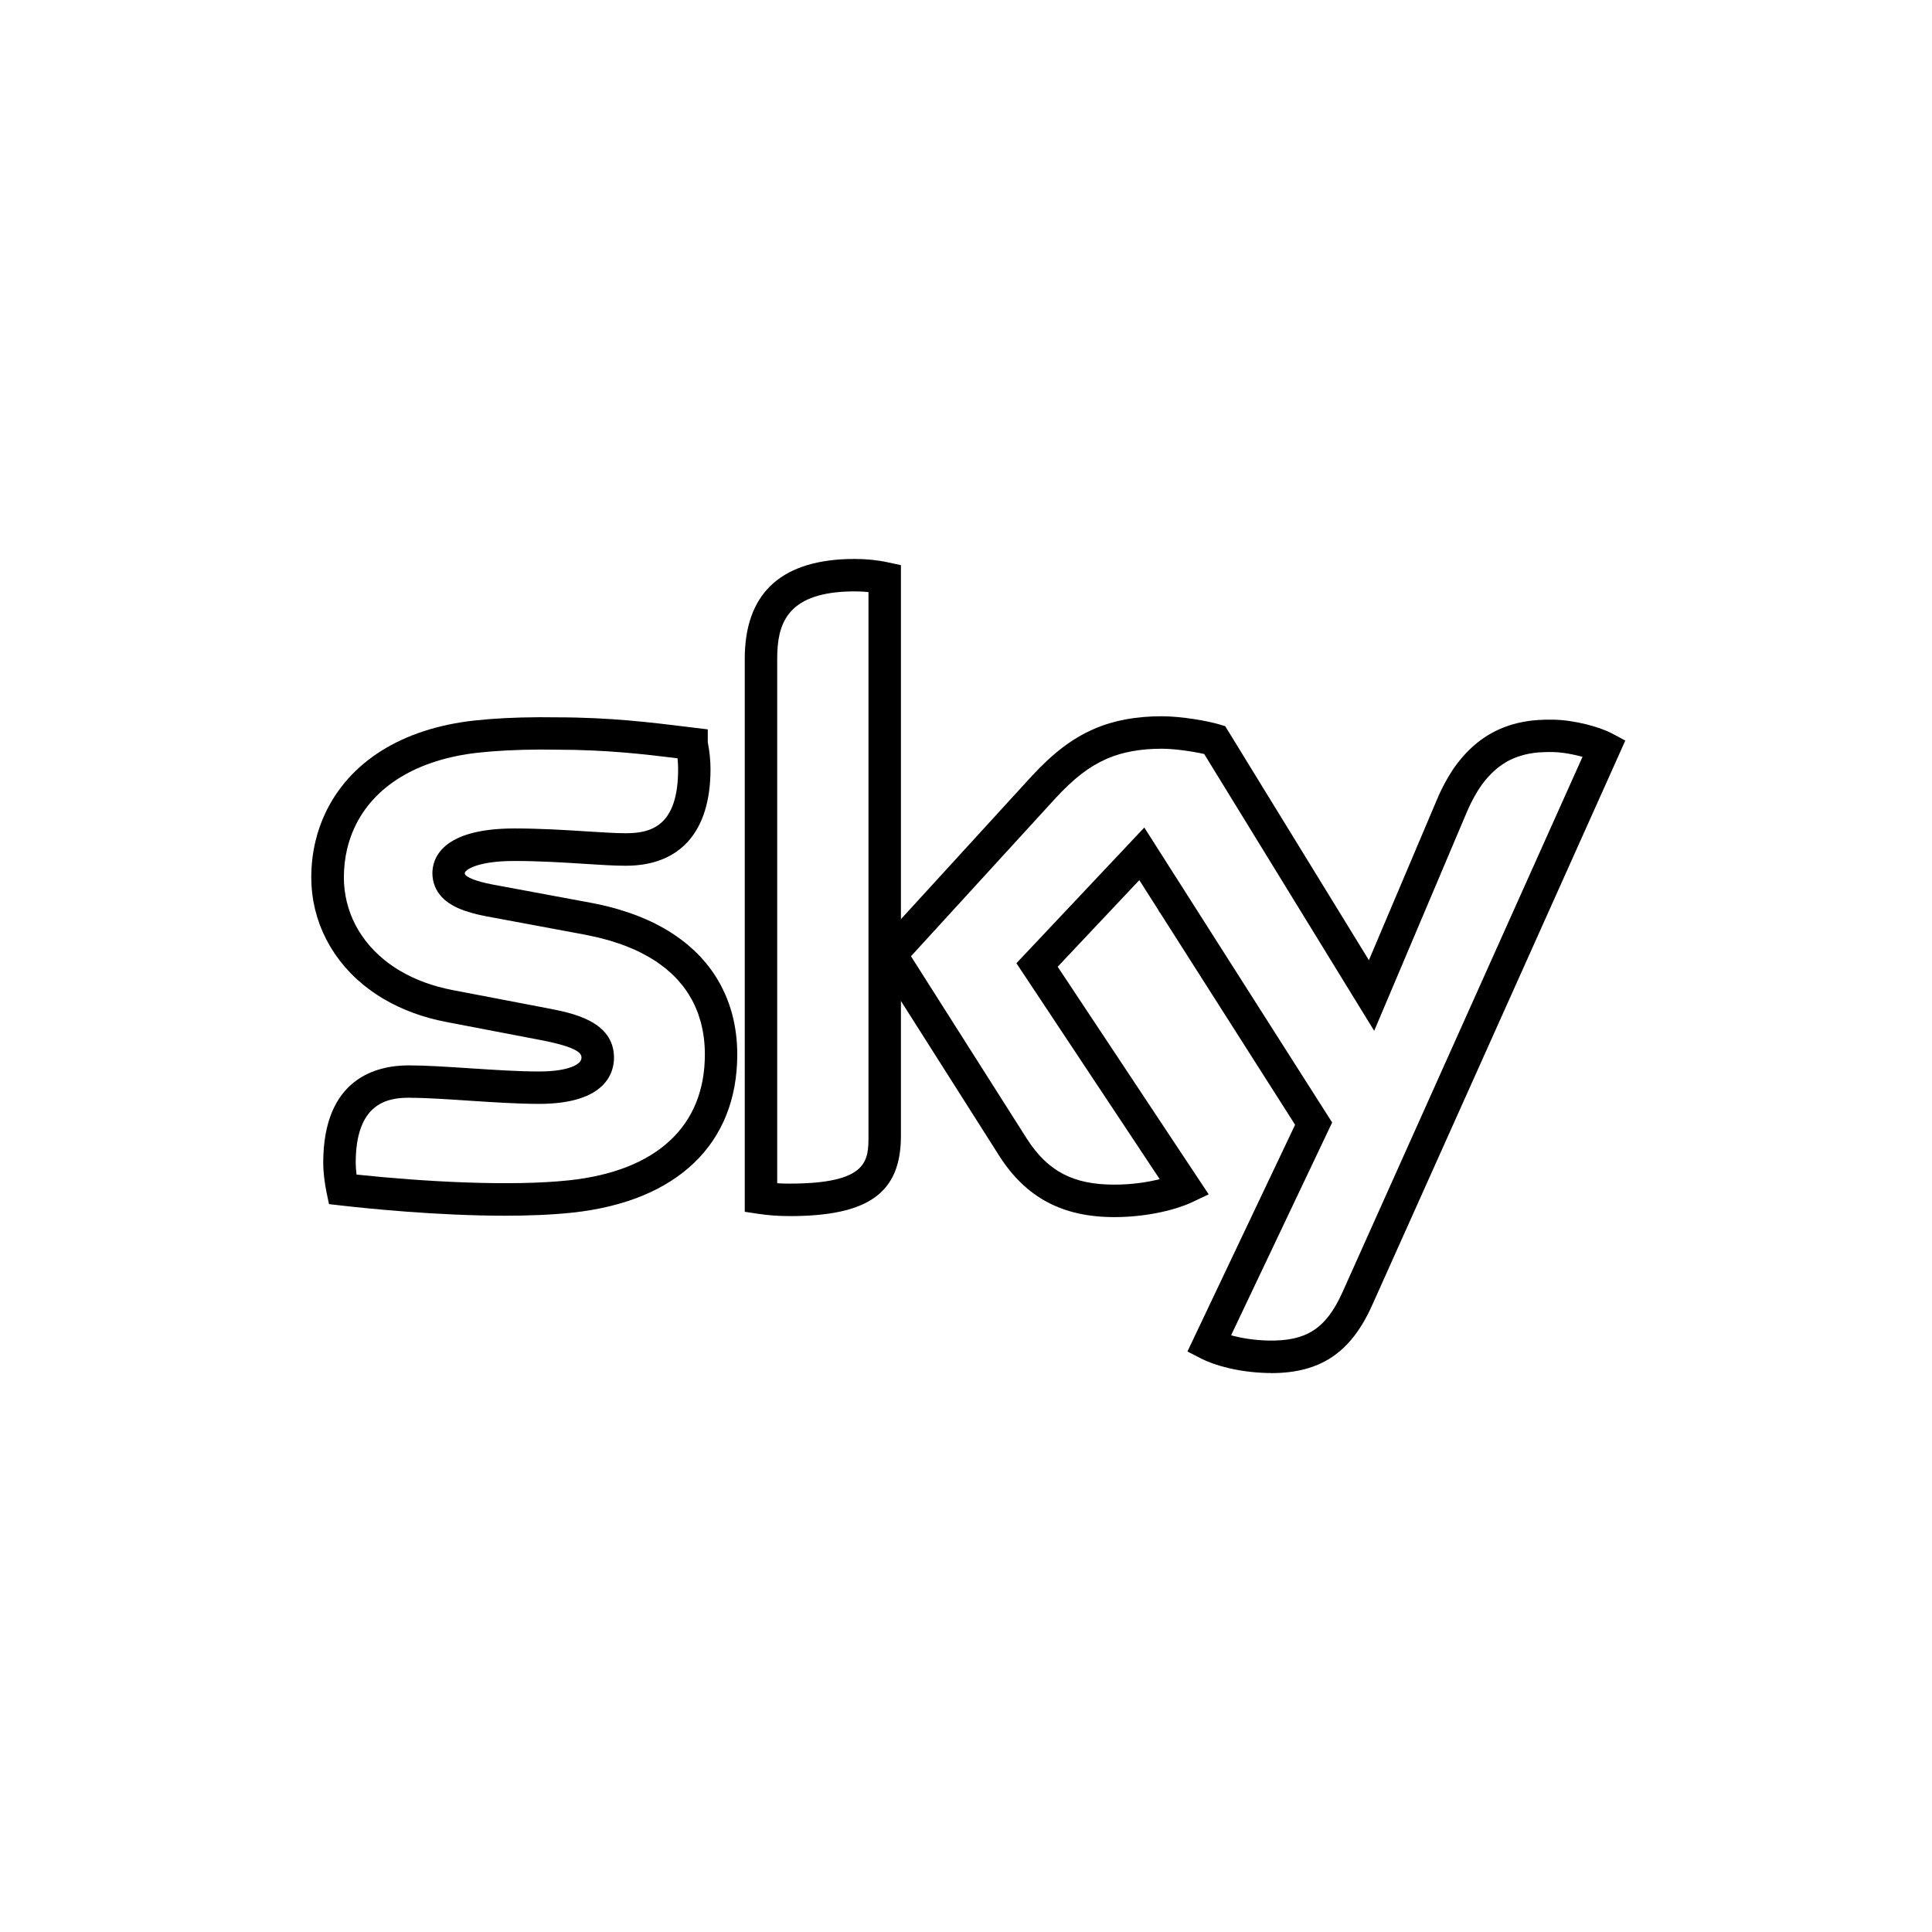
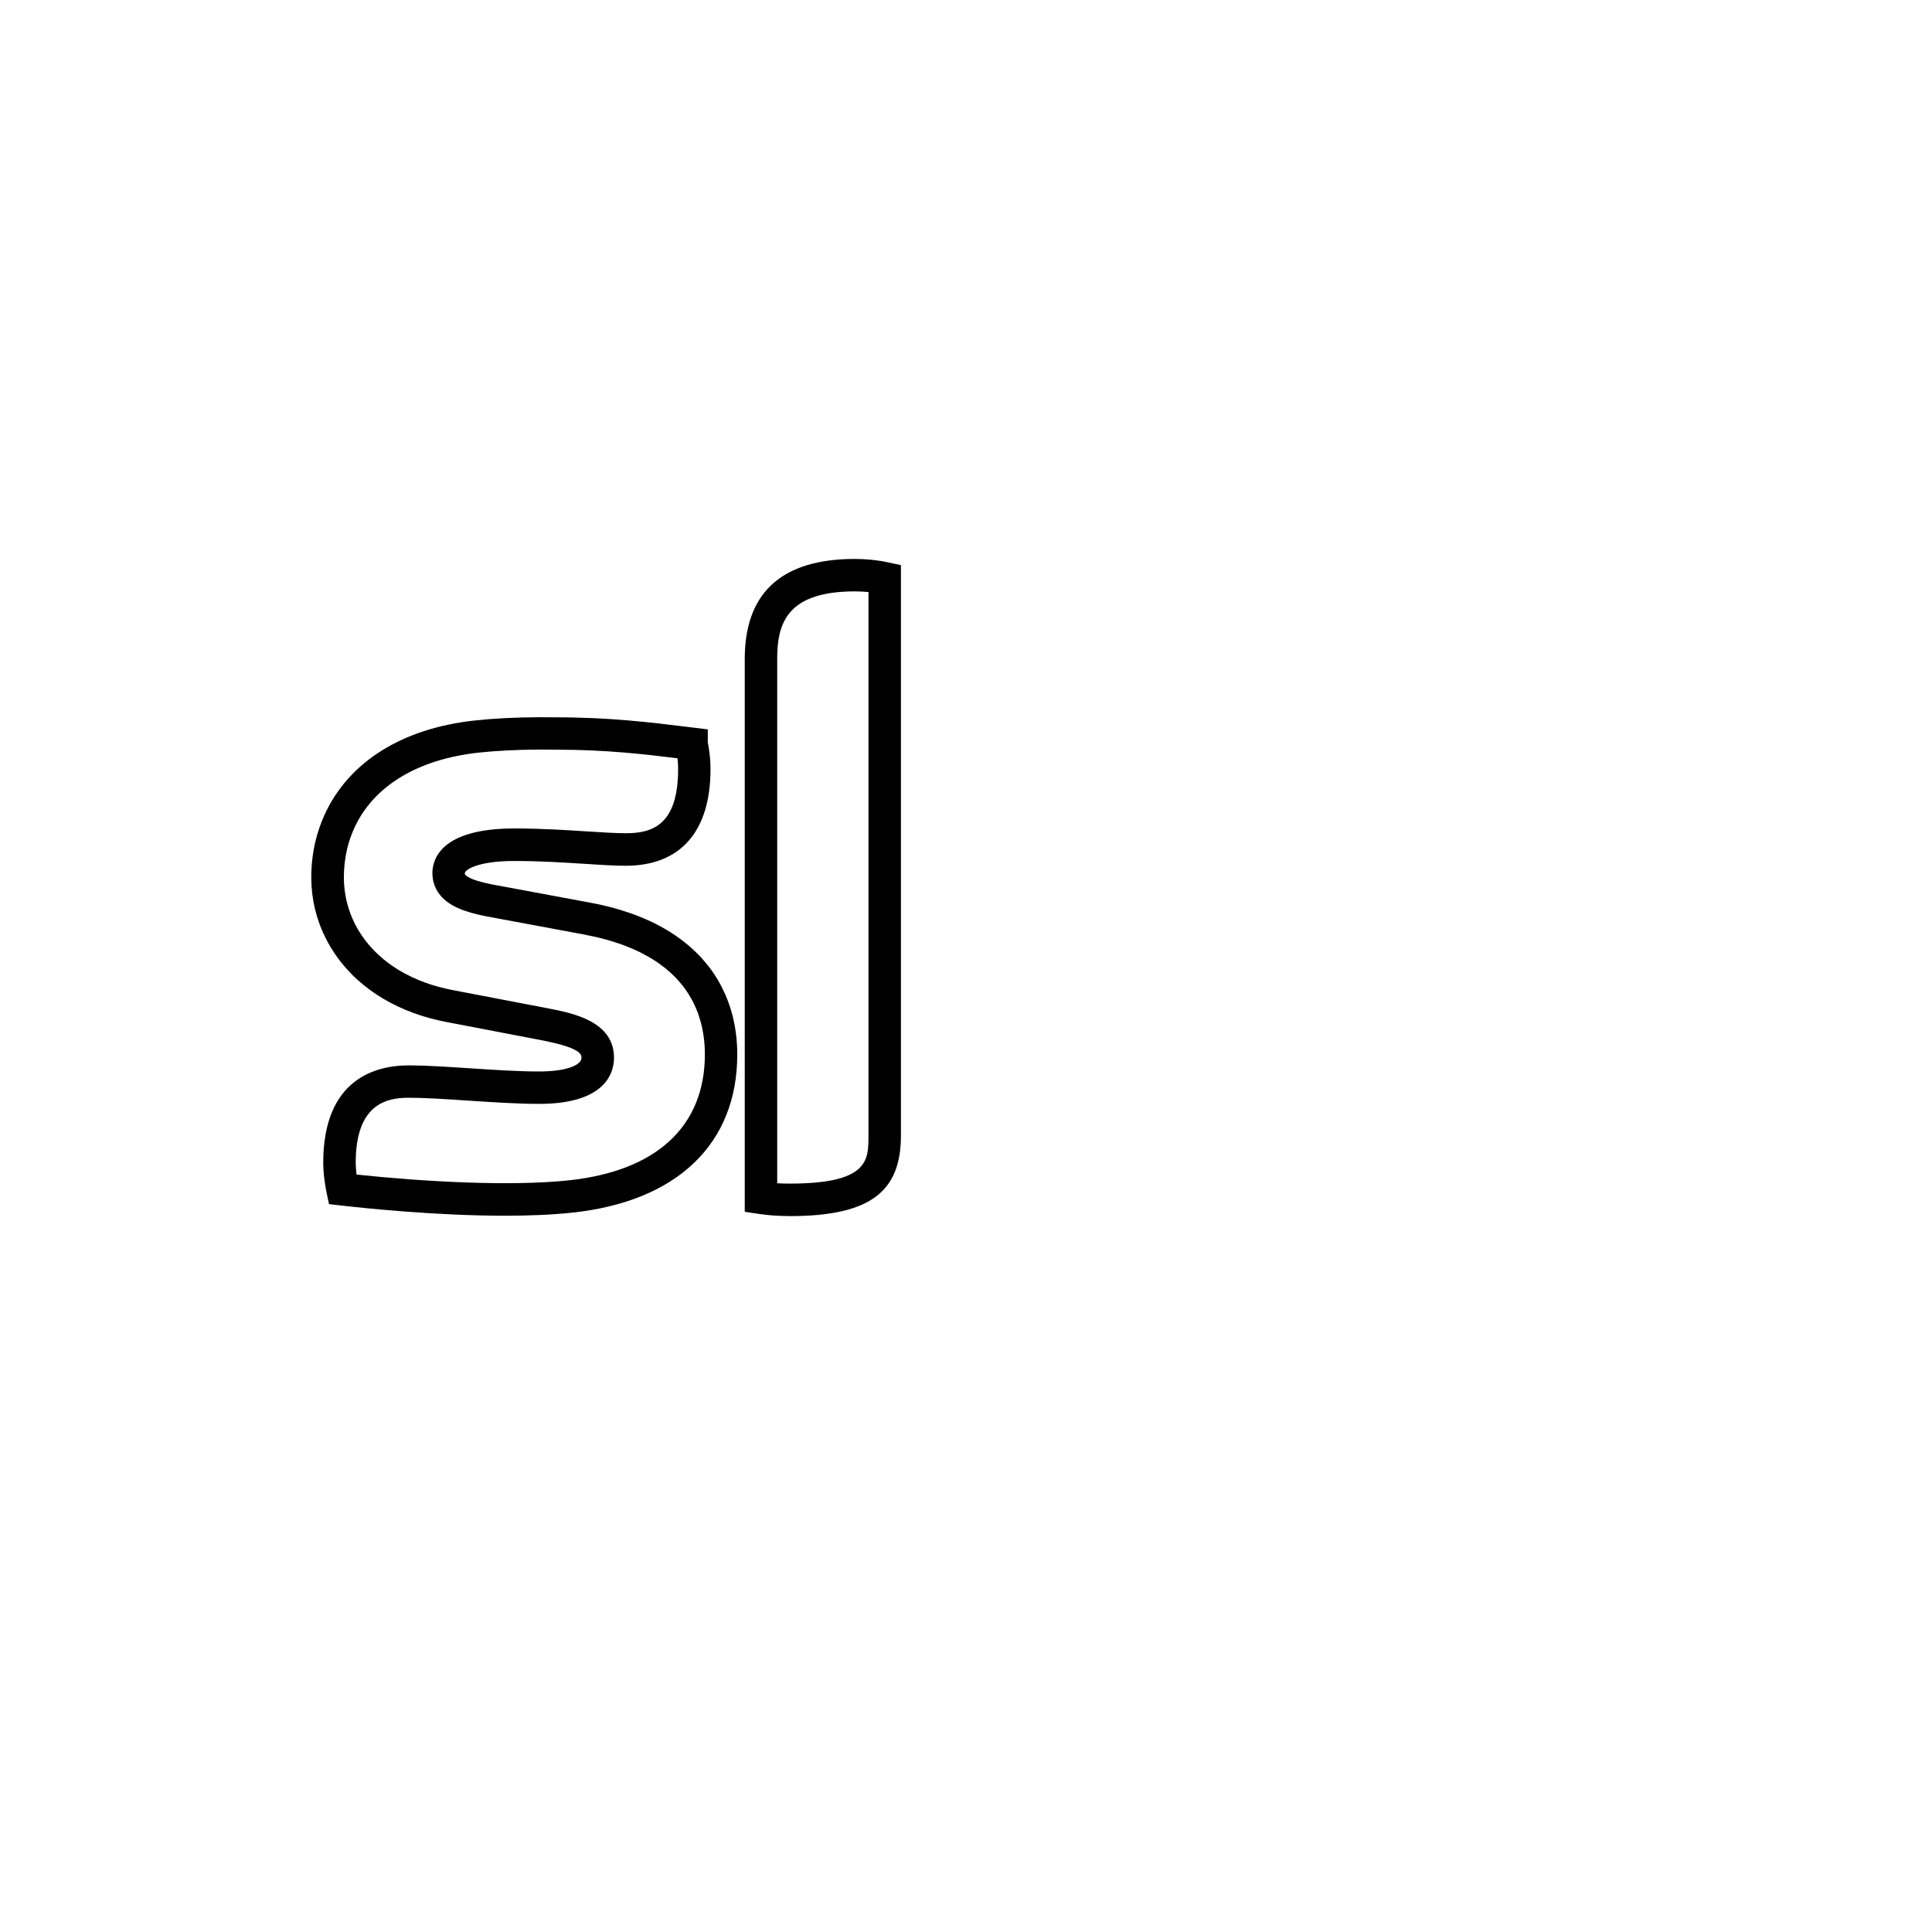
<svg xmlns="http://www.w3.org/2000/svg" id="Livello_1" data-name="Livello 1" viewBox="0 0 595.28 595.28">
  <path d="M155.54,374.58c-21.03,0-42.85-2.27-50.58-3.16l-3.59-.41-.74-3.53c-.65-3.14-1.04-6.57-1.04-9.16,0-26.16,16.48-30.06,26.3-30.06,5.34,0,11.95.44,18.95.9,7.33.48,14.91.98,21.25.98,8.98,0,13.07-2.17,13.07-4.19,0-.99,0-3.05-12.24-5.43l-29.44-5.64c-7.05-1.35-13.48-3.71-19.11-7l-.56-.33c-.51-.31-.98-.6-1.45-.91l-.54-.36c-.38-.25-.71-.48-1.01-.69-.88-.61-1.77-1.29-2.63-1.98l-.2-.16c-.64-.53-1.24-1.04-1.82-1.56l-.18-.16c-1.25-1.14-2.44-2.36-3.53-3.61l-.17-.2c-.53-.61-.97-1.16-1.4-1.71l-.27-.34c-.98-1.28-1.89-2.62-2.71-3.98l-.16-.27c-.37-.63-.69-1.2-.99-1.78-.08-.16-.17-.33-.26-.5-.3-.58-.59-1.19-.87-1.8l-.13-.27c-.32-.72-.61-1.44-.89-2.16l-.11-.31c-.24-.66-.44-1.25-.63-1.85-.06-.2-.13-.41-.19-.62-.17-.57-.33-1.13-.47-1.7l-.04-.14c-.04-.13-.07-.26-.1-.4-.17-.73-.33-1.46-.47-2.21l-.05-.29c-.11-.66-.21-1.29-.29-1.93l-.08-.68c-.06-.56-.11-1.11-.15-1.65l-.04-.67c-.04-.75-.07-1.5-.07-2.25,0-3.79.42-7.52,1.26-11.07.34-1.44.75-2.86,1.22-4.24.47-1.39,1.02-2.76,1.63-4.09,7.43-16.25,23.83-26.56,46.19-29.01,5.87-.64,12.54-.98,19.83-1.01h.97s4.46.03,4.46.03c16.42,0,29.28,1.59,39.62,2.86l6.99.85v3.94c.57,3,.84,5.66.84,8.33,0,19.18-9.27,29.75-26.1,29.75-3.56,0-7.82-.27-12.74-.59-6.43-.41-13.72-.88-21.61-.88-11.51,0-15.26,2.8-15.26,3.77,0,.29.04.37.21.54,1.15,1.2,4.6,2.32,10.27,3.3l28.15,5.23c.12.02.24.05.36.07,1.12.21,2.26.45,3.48.73.42.1.76.17,1.09.25,1.23.3,2.39.6,3.47.92.21.06.42.13.63.19l.28.09c.97.29,1.92.6,2.85.92l.24.08c.19.06.37.13.55.19.99.35,2.01.75,3.11,1.21.31.13.62.26.92.39,1.12.49,2.09.93,2.96,1.37.13.06.25.13.37.19l.13.07c.82.42,1.63.86,2.47,1.35l.21.12c.18.1.36.21.54.32.87.52,1.73,1.07,2.56,1.63.17.11.33.23.49.34l.18.13c.77.54,1.49,1.08,2.15,1.6l.08.06c.11.08.22.17.33.26.71.57,1.43,1.21,2.22,1.93.2.18.4.37.6.56.75.72,1.41,1.38,2.01,2.04.09.1.19.21.28.32l.09.1c.56.63,1.1,1.28,1.62,1.94l.11.13c.1.13.21.26.31.39.55.72,1.08,1.46,1.61,2.27.1.15.2.31.3.47l.08.13c.54.85.99,1.61,1.39,2.35l.12.22c.39.73.79,1.55,1.22,2.49l.28.62c.38.87.72,1.74,1.02,2.59.04.11.08.24.13.37l.04.12c.27.8.52,1.58.73,2.36l.03.1c.04.12.07.23.1.35h0c1.05,3.93,1.58,8.11,1.58,12.44,0,27.5-18.49,45.26-50.73,48.73-6.47.69-13.64.96-20.91.96ZM109.84,361.9c20.54,2.19,47.46,3.71,65.54,1.77,26.95-2.9,41.8-16.68,41.8-38.79,0-3.49-.43-6.83-1.26-9.94h0c-.02-.07-.04-.13-.06-.19-.17-.6-.36-1.24-.58-1.88l-.12-.37c-.23-.65-.49-1.31-.78-1.98l-.21-.47c-.33-.74-.63-1.34-.93-1.9l-.07-.13c-.31-.57-.65-1.15-1.06-1.8l-.29-.45c-.41-.62-.81-1.19-1.22-1.72l-.31-.39c-.39-.5-.8-.99-1.23-1.47l-.28-.32c-.46-.5-.96-1.02-1.55-1.58-.15-.15-.31-.29-.46-.43-.63-.58-1.19-1.07-1.73-1.51l-.32-.24c-.56-.44-1.12-.86-1.71-1.27l-.54-.38c-.66-.45-1.36-.89-2.06-1.31l-.62-.36c-.65-.37-1.32-.74-2.02-1.1l-.43-.22c-.7-.35-1.51-.73-2.47-1.14-.26-.11-.52-.22-.78-.33-.94-.39-1.81-.73-2.66-1.03l-.67-.23c-.8-.28-1.62-.54-2.47-.8l-.79-.24c-.95-.27-1.97-.54-3.06-.81-.29-.07-.58-.14-.88-.2-1.1-.25-2.13-.47-3.18-.67l-.33-.07-28.11-5.23c-6.07-1.06-12.23-2.55-15.75-6.26-1.93-2.04-2.96-4.61-2.96-7.43,0-4.14,2.46-13.77,25.26-13.77,8.21,0,15.67.48,22.25.9,4.75.3,8.86.57,12.1.57,7.96,0,16.1-2.35,16.1-19.75,0-1.1-.06-2.19-.18-3.34-10.31-1.27-22.02-2.65-37.3-2.65l-4.45-.04h-.89c-6.94.04-13.25.36-18.78.96-18.71,2.06-32.28,10.31-38.18,23.23-.47,1.03-.89,2.09-1.26,3.16-.37,1.07-.69,2.18-.95,3.3-.66,2.81-1,5.76-1,8.78,0,.57.02,1.15.05,1.72l.04.51c.03.42.07.83.11,1.24l.06.53c.06.47.13.96.22,1.43l.04.26c.1.55.22,1.11.35,1.67l.11.41c.11.42.22.85.35,1.27l.14.46c.15.46.3.91.46,1.36l.08.23c.23.61.45,1.16.69,1.7l.09.2c.22.48.44.94.67,1.39l.19.37c.24.45.48.89.73,1.31l.16.27c.62,1.03,1.32,2.06,2.08,3.05l.15.19c.39.5.74.92,1.09,1.34l.12.14c.92,1.05,1.84,2,2.82,2.89l.13.12c.47.43.94.83,1.42,1.22l.18.15c.69.56,1.4,1.1,2.11,1.59.25.18.5.35.79.54l.44.29c.38.25.75.48,1.1.69l.34.2s.01,0,.02.01c4.73,2.79,10.13,4.76,16.1,5.91l29.45,5.64c7.62,1.48,20.35,3.95,20.35,15.25,0,4.27-2.25,14.19-23.07,14.19-6.67,0-14.42-.51-21.91-1.01-6.83-.45-13.29-.88-18.3-.88-7,0-16.3,2.08-16.3,20.06,0,1.02.09,2.27.25,3.59Z" />
-   <path d="M391.68,423.05c-.42,0-.83,0-1.26-.01-9.03-.23-16.38-2.43-20.24-4.41l-4.31-2.21,33.17-69.86-41.64-65.38-.26-.28-.2-.45-5.9-9.27-25.15,26.69,46.53,70.13-5.23,2.47c-4.44,2.09-13.35,4.54-23.85,4.54-15.89,0-27.12-5.94-35.33-18.68l-39.87-62.79,49.58-54.22c6.65-7.21,12.53-11.71,19.08-14.59.14-.07.28-.13.41-.19,6.05-2.59,12.83-3.85,20.74-3.85h0c6.14,0,14.25,1.46,17.74,2.51l1.82.55,34.43,56.07h0s9.84,16.03,9.84,16.03l20.86-49.23c.27-.65.55-1.3.84-1.94l.1-.21c.27-.59.53-1.12.79-1.64l.22-.43c.24-.46.46-.91.7-1.33l.27-.48c.22-.4.45-.8.67-1.18l.3-.5c.23-.38.46-.74.68-1.1.07-.11.16-.24.24-.36l.08-.13c.22-.34.45-.68.68-1l.35-.48c.24-.32.47-.64.71-.94l.36-.45c.24-.3.48-.59.72-.88l.36-.42c.25-.29.49-.56.74-.83l.33-.35c.3-.31.54-.57.8-.81l.38-.37c.26-.25.51-.48.76-.71l.4-.35c.26-.22.51-.44.76-.65l.41-.33c.26-.21.52-.41.78-.6l.41-.3c.26-.19.53-.37.8-.56l.41-.27c.27-.17.54-.34.81-.51l.39-.23c.3-.17.57-.33.85-.48l.39-.21c.27-.14.55-.29.83-.42l.37-.18c.3-.14.59-.27.87-.4l.38-.16c.29-.12.59-.24.88-.35l.33-.13c.31-.11.61-.22.91-.32l.31-.11c.33-.11.65-.2.97-.3l.23-.07c.38-.11.74-.2,1.1-.29l.12-.03c1.14-.28,2.34-.51,3.56-.68l.21-.03c.32-.04.62-.08.93-.12l.23-.02c.36-.04.63-.06.9-.08l.25-.02c.34-.03.6-.04.86-.06h.25c.34-.03.59-.04.84-.05h.23c.33-.02.58-.02.84-.03h.78s1.34,0,1.34,0c6.51.12,14.28,2.25,18.01,4.24l4.12,2.2-78.04,174.07c-6.55,14.54-15.89,20.82-31.09,20.83ZM379.31,411.42c2.99.83,6.89,1.51,11.35,1.62,11.87.26,17.91-3.64,22.99-14.91l73.95-164.94c-2.76-.77-6.17-1.41-9.13-1.47h-1.11s-.65,0-.65,0c-.23,0-.43,0-.64.01l-1.95.1c-.22.02-.43.04-.64.06h-.15c-.31.05-.54.08-.76.11l-.16.02c-.9.12-1.76.29-2.59.49l-.1.03c-.23.06-.49.12-.75.2l-.15.05c-.24.07-.47.14-.69.21l-.21.07c-.21.07-.42.14-.63.22l-.24.09c-.2.08-.4.15-.59.24l-.28.12c-.17.07-.37.16-.56.25l-.27.13c-.17.08-.37.18-.56.28l-.27.15c-.18.1-.37.21-.56.32l-.21.13c-.24.14-.42.26-.6.38l-.22.15c-.24.16-.42.29-.6.42l-.28.2c-.18.13-.36.27-.54.42l-.29.23c-.16.13-.34.29-.52.44l-.28.24c-.19.17-.37.34-.54.51l-.28.27c-.18.18-.36.36-.53.55l-.28.29c-.18.2-.36.4-.54.6l-.26.29c-.2.23-.37.45-.54.67l-.26.33c-.18.24-.36.48-.54.72l-.27.37c-.17.23-.34.5-.52.76l-.25.38c-.19.29-.37.58-.54.87l-.24.4c-.18.3-.36.62-.54.95l-.21.38c-.2.37-.39.73-.58,1.1l-.19.36c-.21.43-.43.88-.64,1.33l-.1.2c-.24.54-.49,1.09-.72,1.66l-28.44,67.14-20.02-32.6h0s-32.35-52.69-32.35-52.69c-3.41-.78-9.06-1.63-13.09-1.63h0c-6.53,0-12.02,1-16.8,3.04-.1.05-.2.1-.3.14-5.31,2.34-10.02,5.99-15.76,12.21l-44.4,48.55,35.75,56.3c6.44,9.99,14.24,14.07,26.91,14.07,5.56,0,10.37-.78,13.97-1.69l-44.14-66.53,39.4-41.81,57.88,90.88-31.14,65.58Z" />
  <path d="M243.24,374.69c-3.39,0-6.5-.22-9.52-.68l-4.25-.64v-170.35c0-19.69,10.6-30.03,31.5-30.76.79-.03,1.59-.04,2.42-.04,3.54,0,6.99.35,10.25,1.06l3.95.85v175.83c0,17.57-9.95,24.74-34.35,24.74ZM239.47,364.58c1.21.08,2.45.11,3.77.11,24.35,0,24.35-7.16,24.35-14.74v-167.52c-2.05-.21-4.25-.25-6.28-.18h0c-19.2.66-21.84,10.37-21.84,20.76v161.56Z" />
</svg>